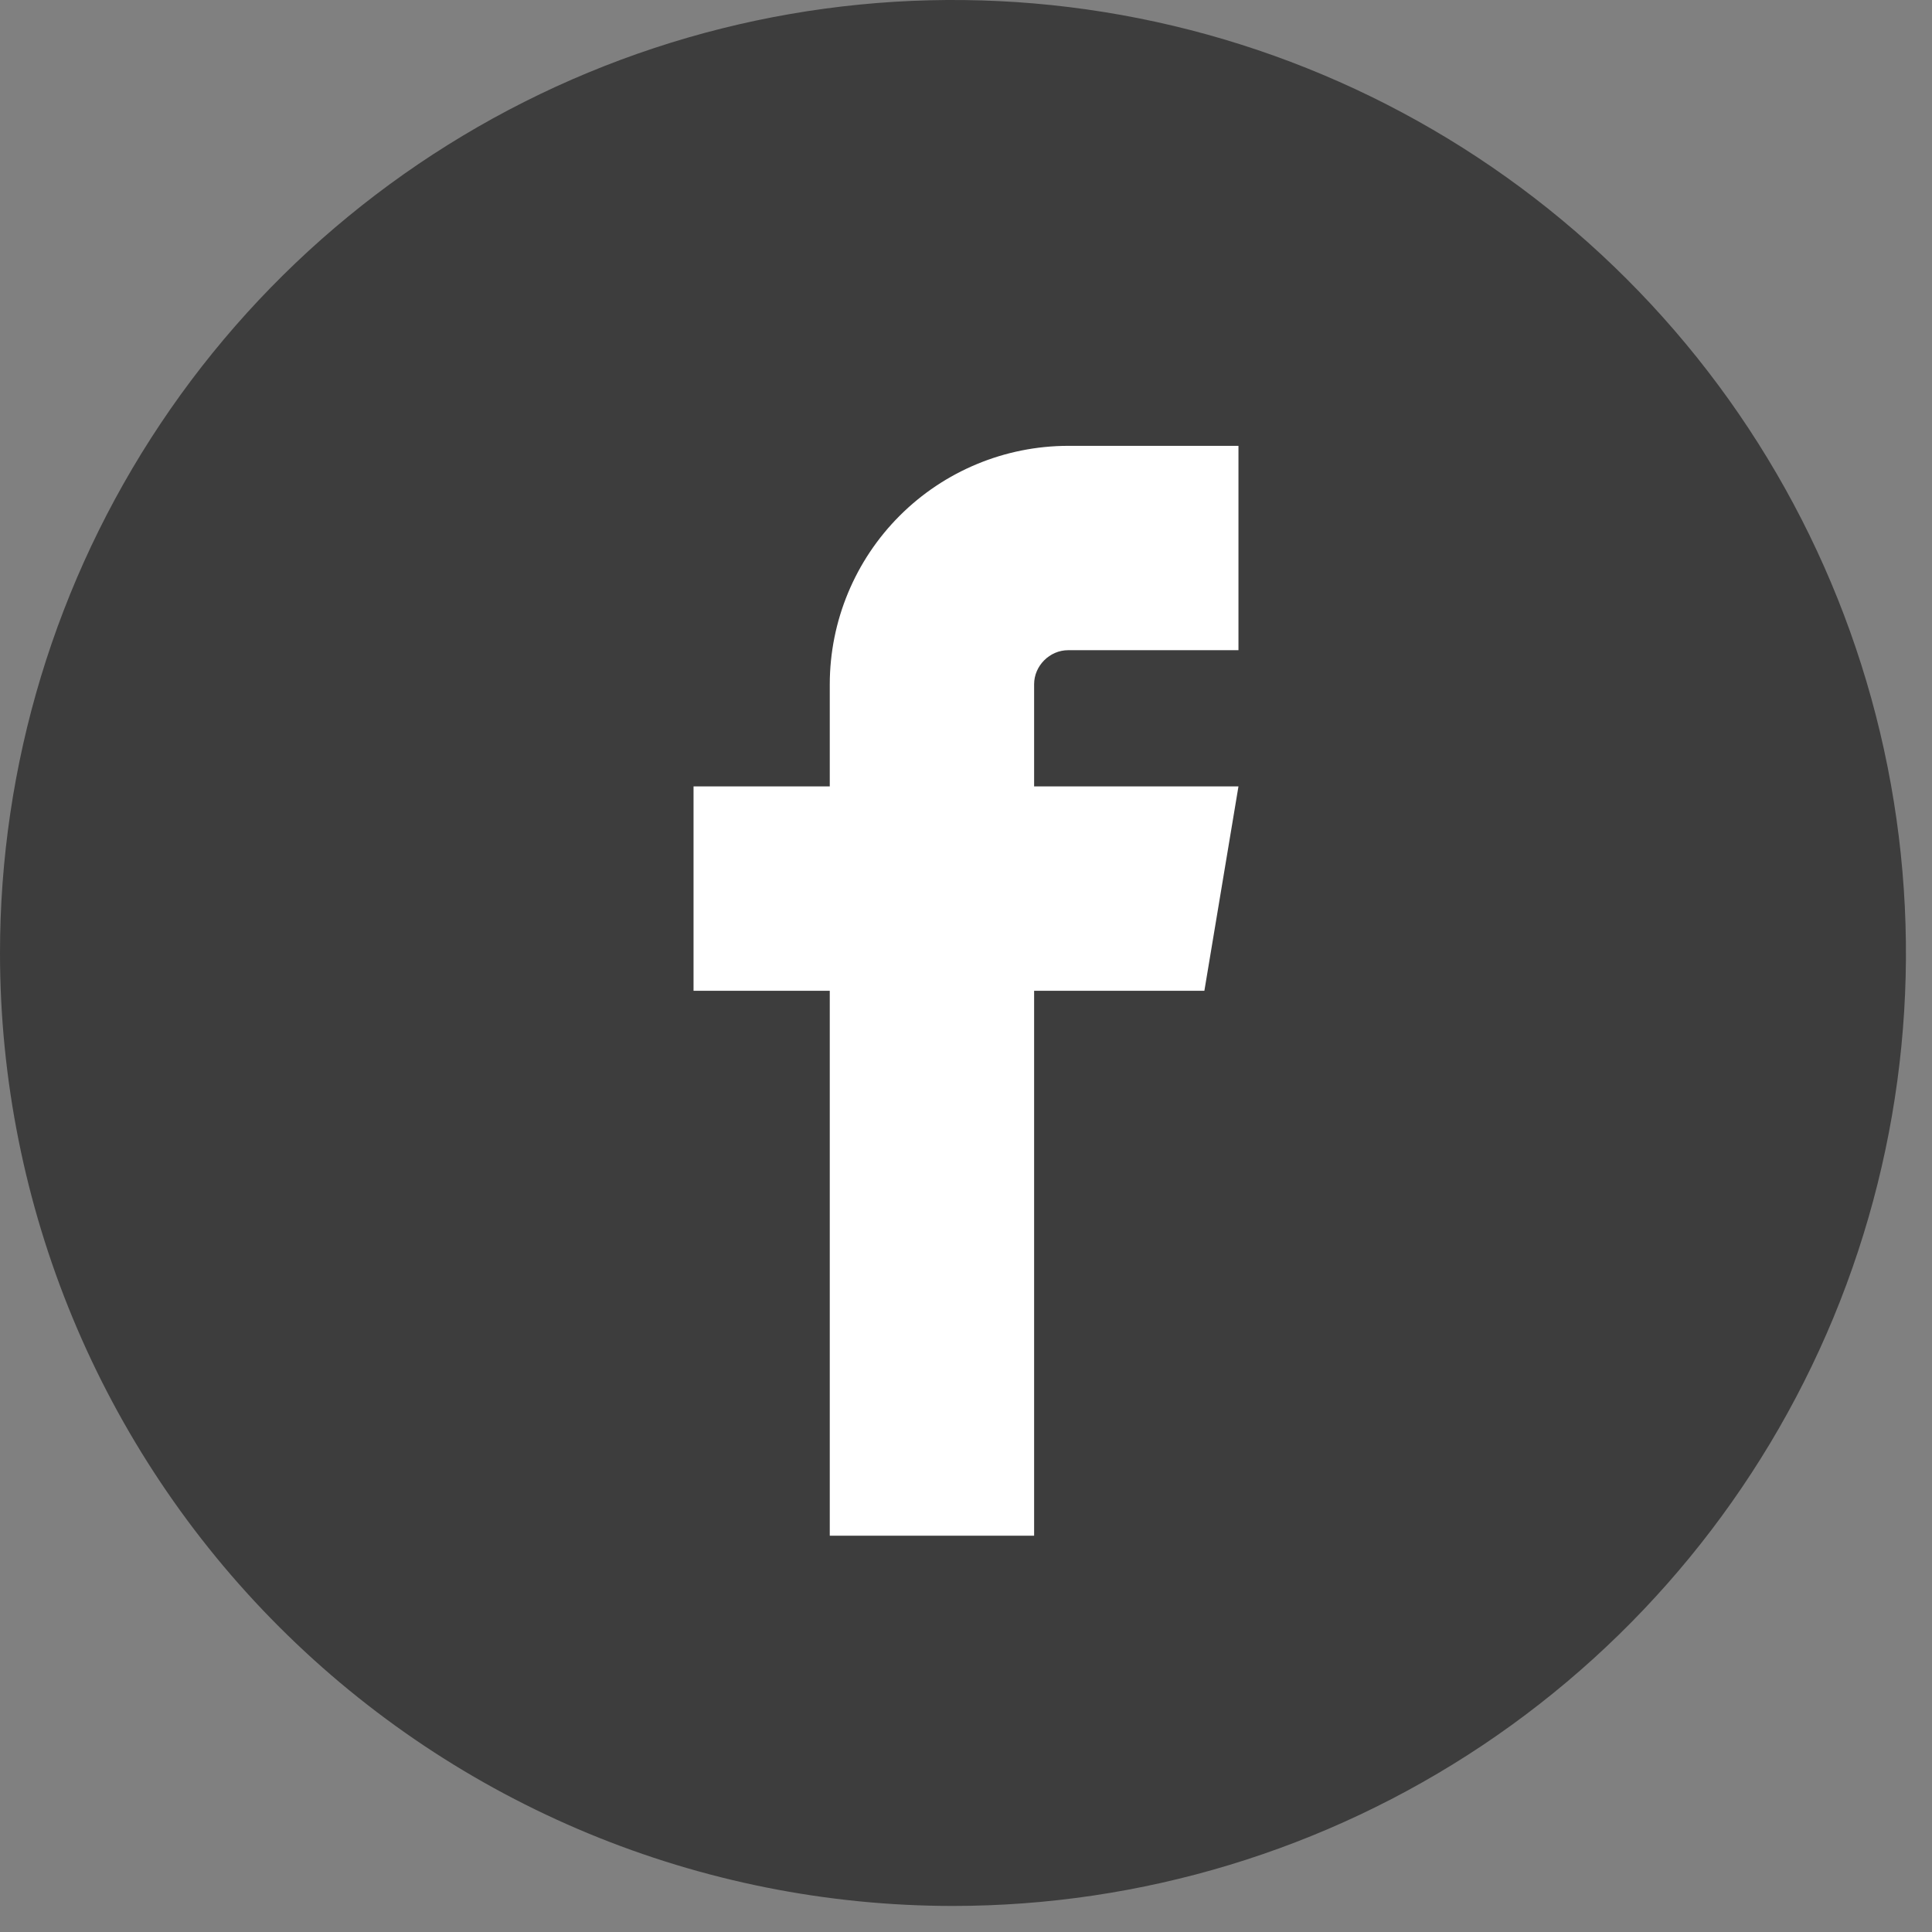
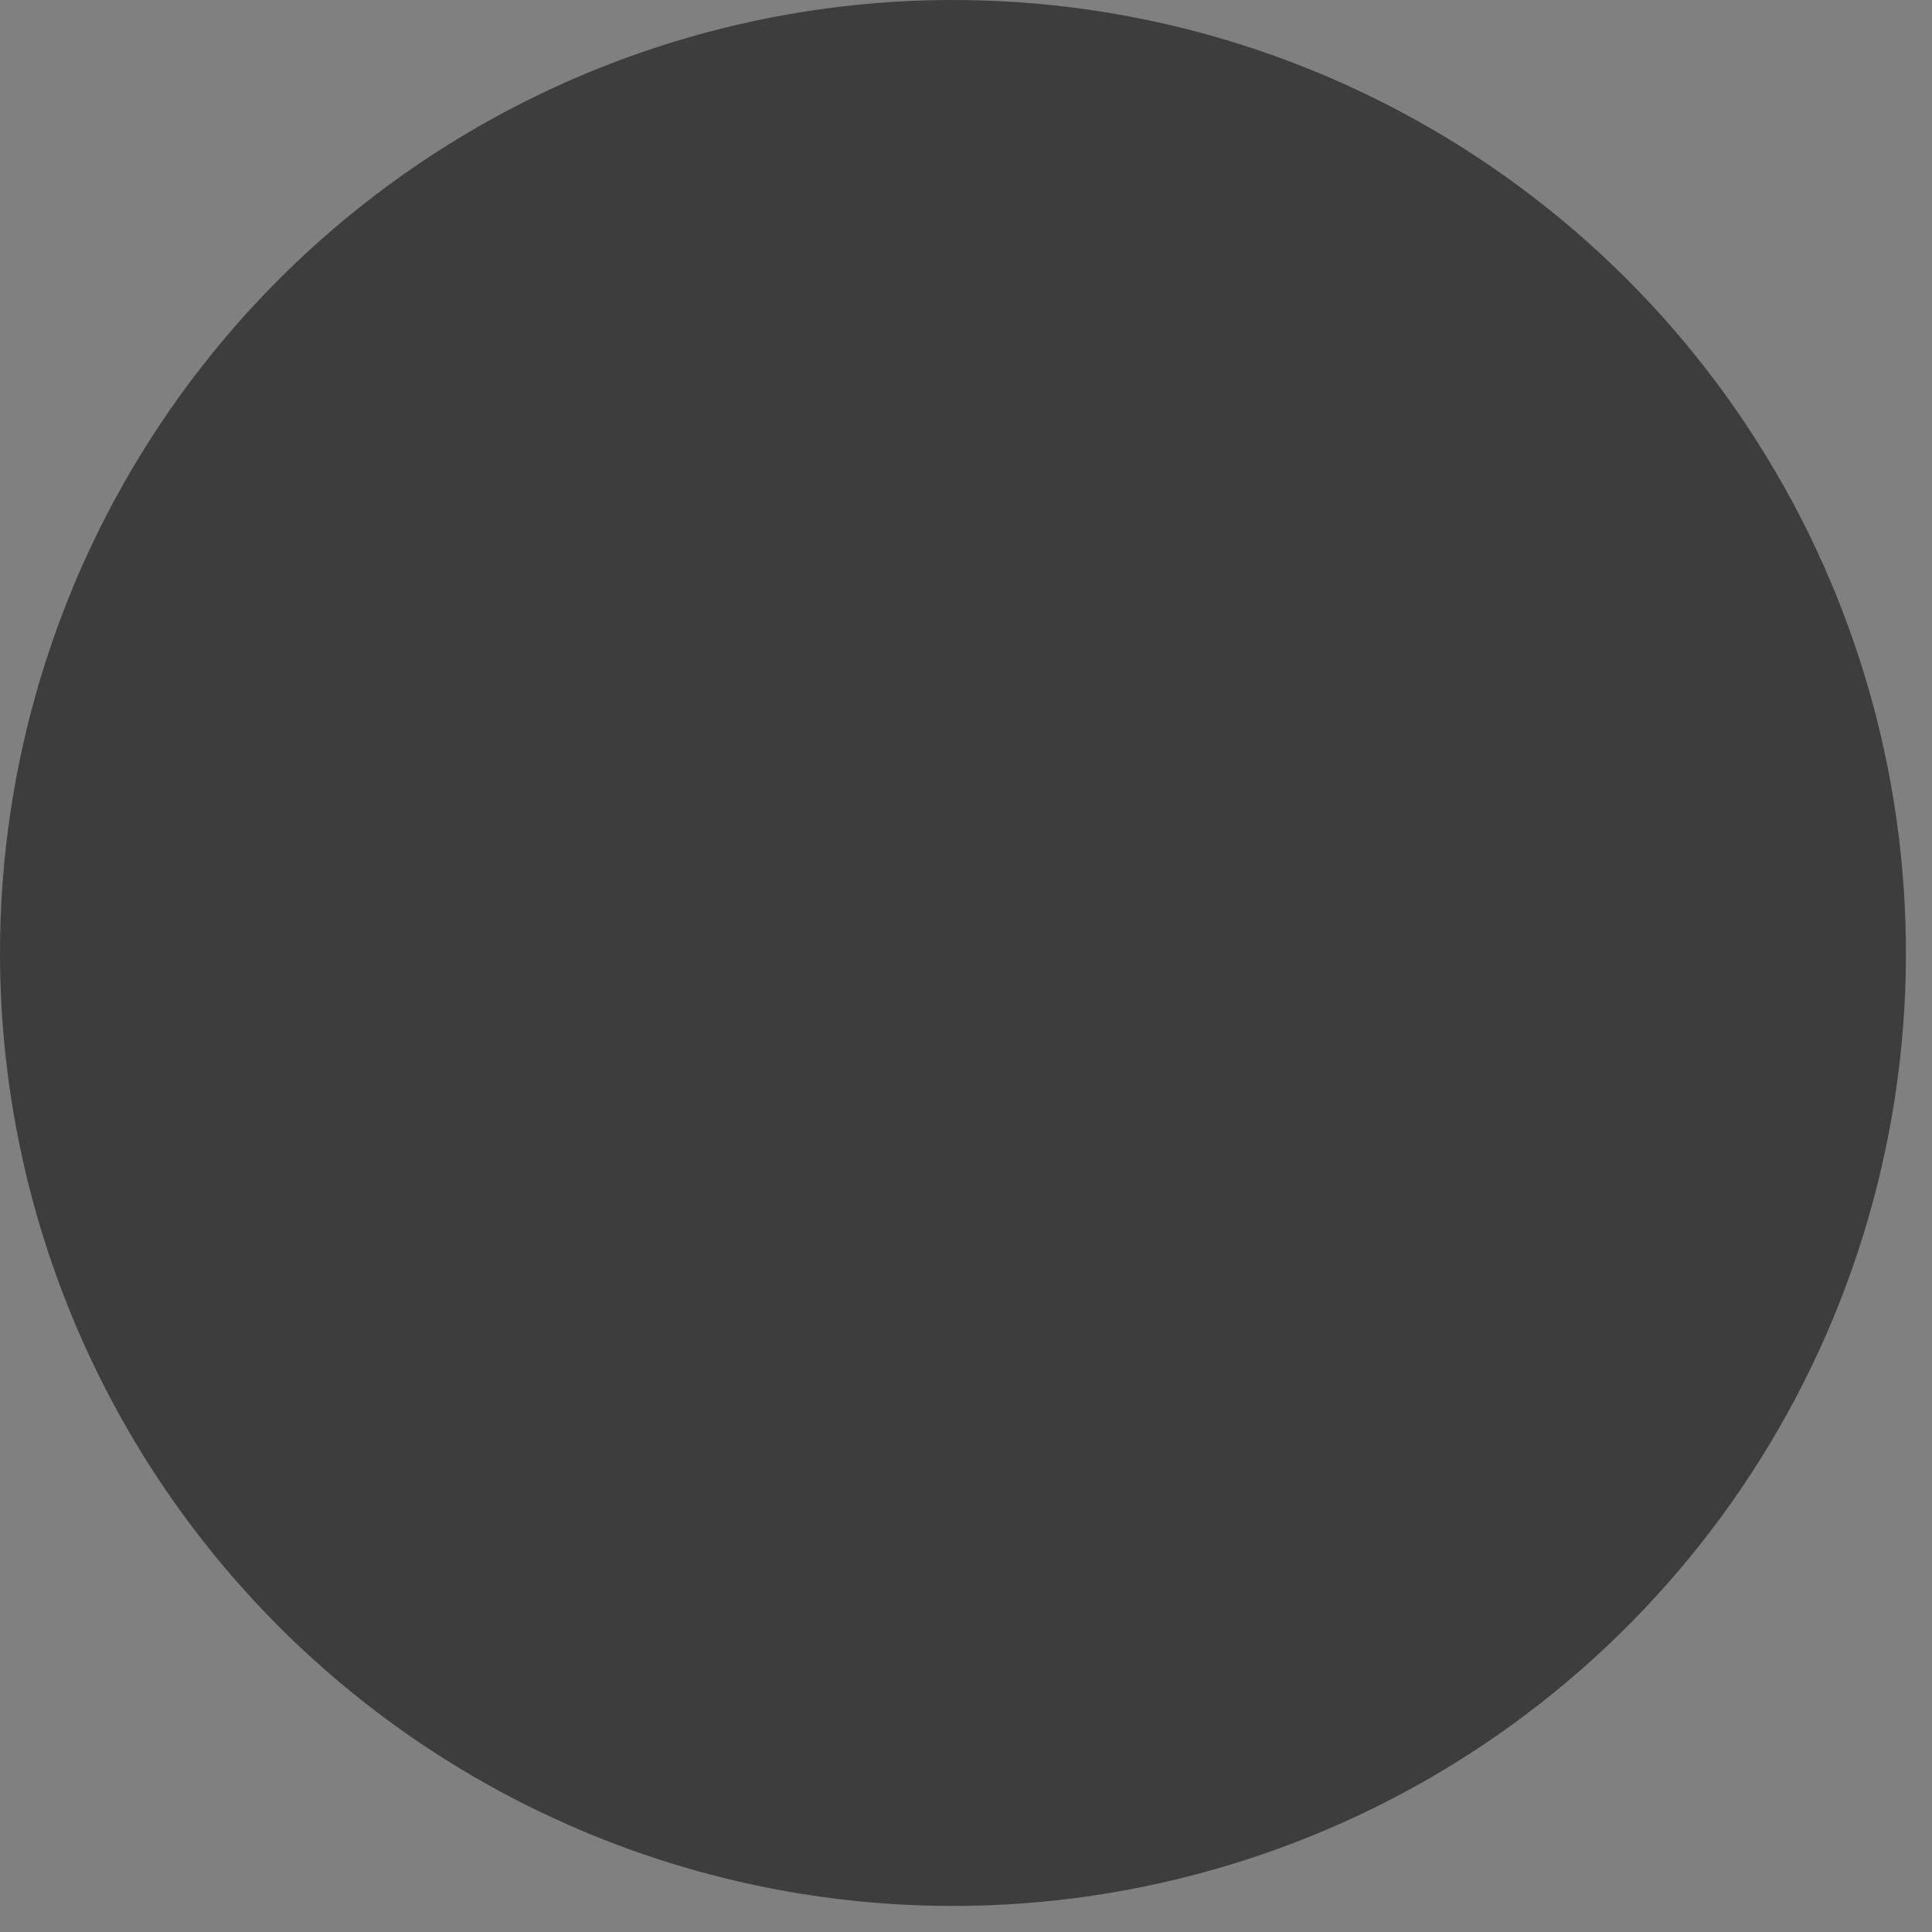
<svg xmlns="http://www.w3.org/2000/svg" width="39" height="39" viewBox="0 0 39 39" fill="none">
  <rect x="0" y="0" width="39" height="39" fill="#808080" stroke="none" />
  <path d="M9.36097e-07 19.243C-0.001 15.438 1.126 11.718 3.239 8.554C5.352 5.389 8.357 2.923 11.872 1.466C15.387 0.009 19.255 -0.373 22.987 0.369C26.719 1.111 30.147 2.943 32.838 5.633C35.529 8.323 37.362 11.751 38.104 15.483C38.847 19.215 38.466 23.083 37.01 26.599C35.553 30.114 33.088 33.119 29.924 35.233C26.76 37.346 23.04 38.474 19.235 38.474C14.134 38.474 9.243 36.447 5.636 32.841C2.029 29.235 0.002 24.344 9.36097e-07 19.243Z" fill="#3D3D3D" />
-   <path d="M21.562 13.125H25V9H21.562C20.287 9.001 19.063 9.509 18.161 10.411C17.259 11.313 16.751 12.537 16.75 13.812V15.875H14V20H16.75V31H20.875V20H24.312L25 15.875H20.875V13.812C20.875 13.44 21.189 13.125 21.562 13.125Z" fill="white" />
</svg>